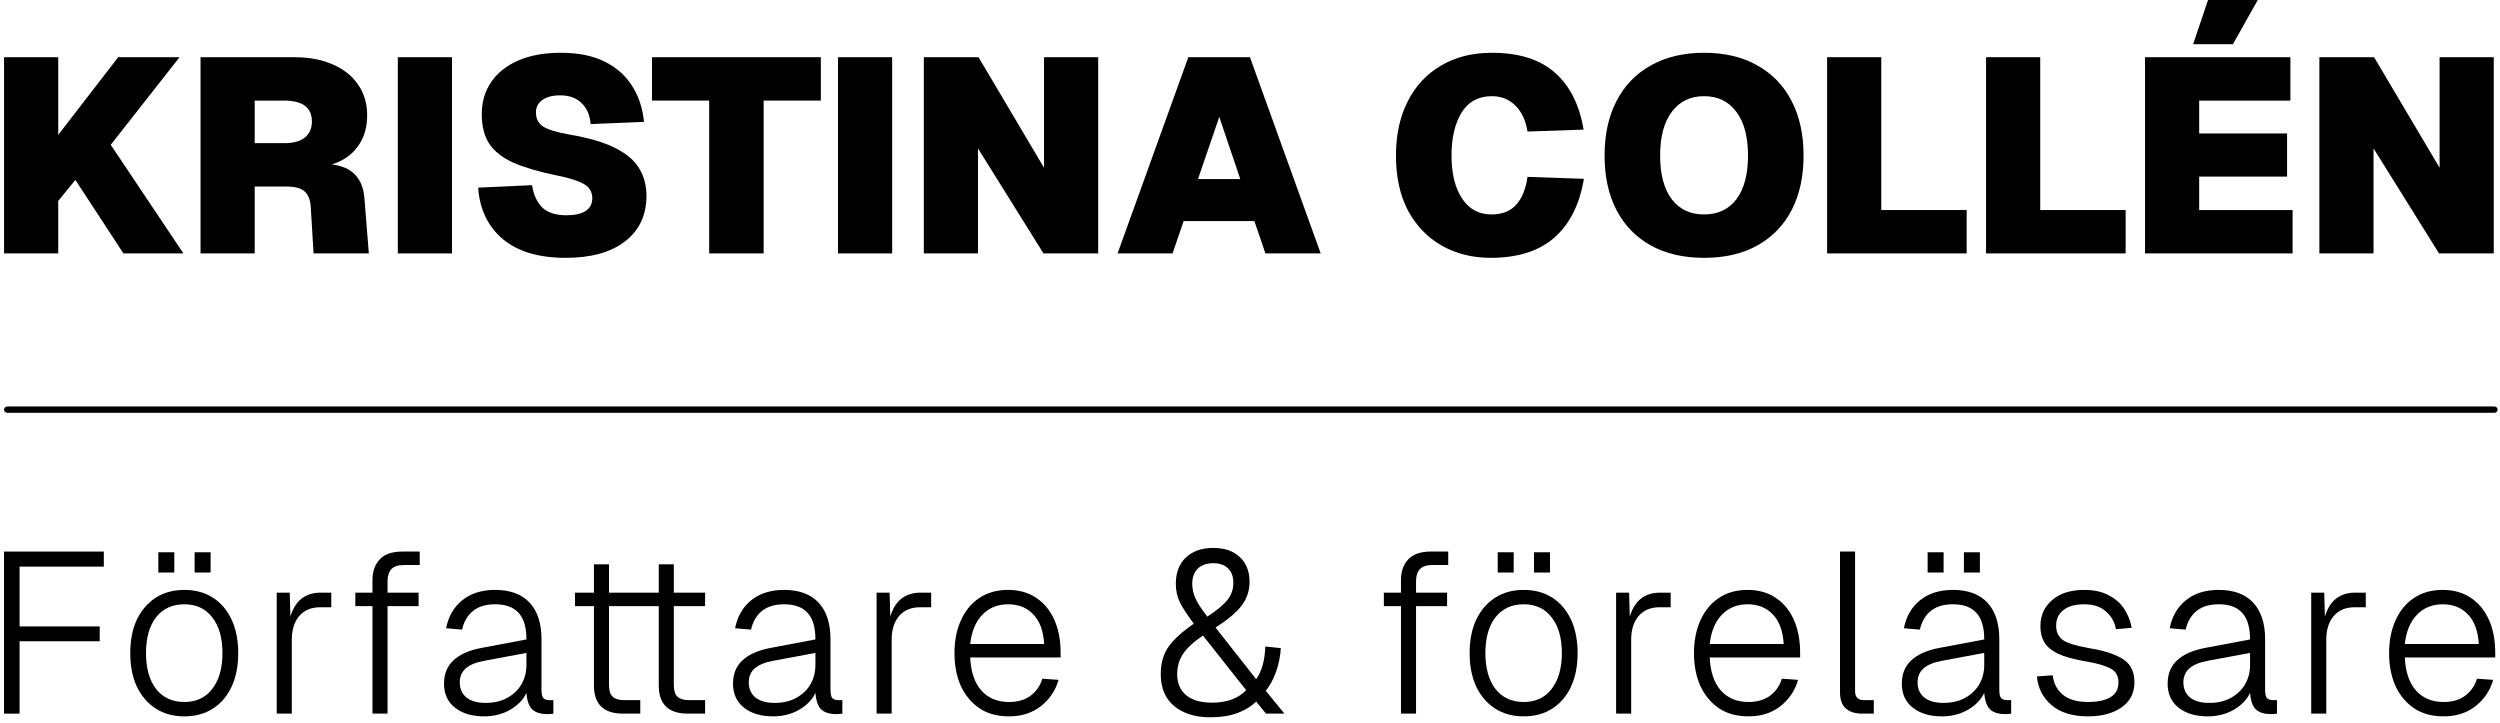
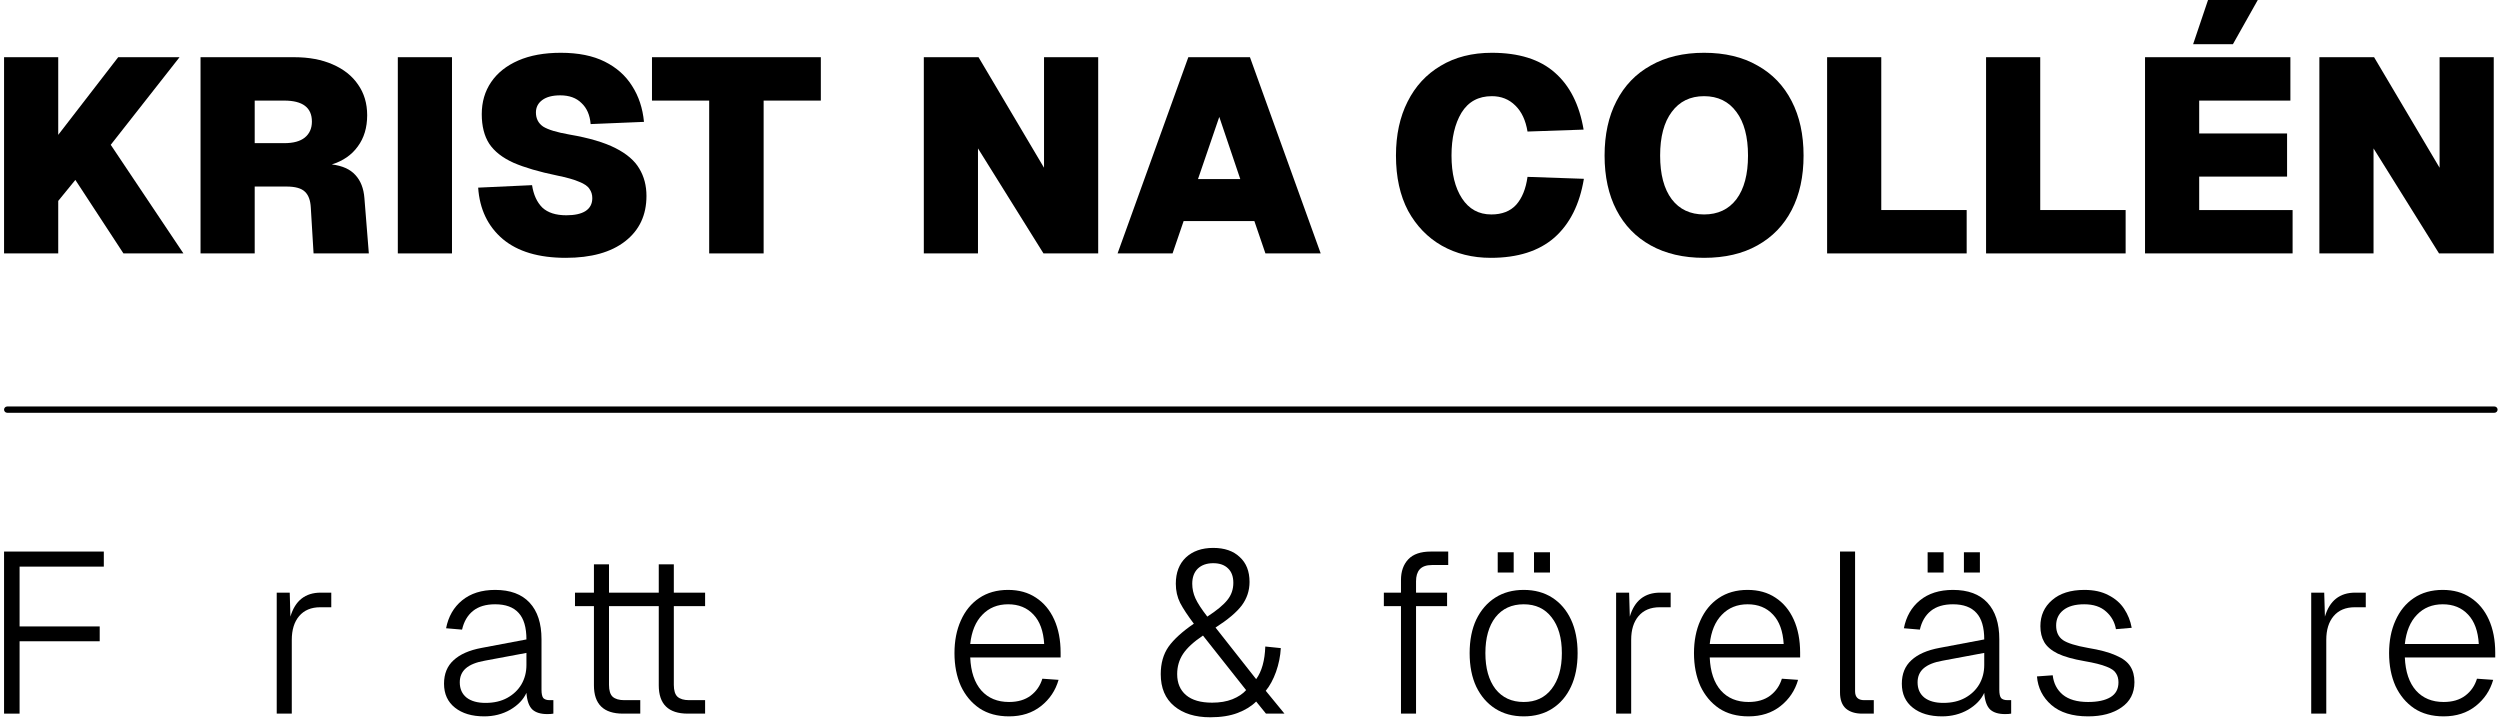
<svg xmlns="http://www.w3.org/2000/svg" width="370" height="107" viewBox="0 0 370 107" fill="none">
  <path d="M343.267 37.506V8.466H351.365L361.059 24.827V8.466H369.075V37.506H360.977L351.283 21.964V37.506H343.267Z" fill="black" />
  <path d="M317.464 37.506V8.467H338.978V14.888H325.48V19.755H338.487V26.136H325.48V31.085H339.305V37.506H317.464ZM324.581 6.544L326.789 0H334.151L330.47 6.544H324.581Z" fill="black" />
  <path d="M293.938 37.506V8.466H301.954V31.085H314.593V37.506H293.938Z" fill="black" />
  <path d="M270.412 37.506V8.466H278.428V31.085H291.067V37.506H270.412Z" fill="black" />
  <path d="M252.202 38.16C249.149 38.16 246.517 37.547 244.309 36.32C242.1 35.093 240.409 33.348 239.237 31.084C238.064 28.821 237.478 26.135 237.478 23.027C237.478 19.919 238.064 17.233 239.237 14.969C240.409 12.679 242.1 10.92 244.309 9.693C246.517 8.439 249.149 7.812 252.202 7.812C255.284 7.812 257.915 8.439 260.096 9.693C262.305 10.92 263.996 12.679 265.168 14.969C266.341 17.233 266.927 19.919 266.927 23.027C266.927 26.135 266.341 28.821 265.168 31.084C263.996 33.348 262.305 35.093 260.096 36.32C257.915 37.547 255.284 38.16 252.202 38.16ZM252.202 31.739C254.247 31.739 255.843 30.989 256.988 29.489C258.133 27.962 258.706 25.808 258.706 23.027C258.706 20.246 258.133 18.091 256.988 16.565C255.843 15.01 254.247 14.233 252.202 14.233C250.157 14.233 248.562 15.01 247.417 16.565C246.272 18.091 245.699 20.246 245.699 23.027C245.699 25.808 246.272 27.962 247.417 29.489C248.562 30.989 250.157 31.739 252.202 31.739Z" fill="black" />
  <path d="M220.632 38.16C217.932 38.16 215.519 37.56 213.392 36.361C211.293 35.161 209.629 33.443 208.402 31.207C207.203 28.944 206.603 26.217 206.603 23.027C206.603 19.973 207.175 17.314 208.321 15.051C209.466 12.761 211.102 10.988 213.229 9.734C215.356 8.453 217.878 7.812 220.795 7.812C224.776 7.812 227.871 8.78 230.08 10.716C232.316 12.652 233.747 15.474 234.374 19.182L226.072 19.468C225.799 17.805 225.199 16.524 224.272 15.624C223.345 14.697 222.186 14.233 220.795 14.233C218.805 14.233 217.305 15.051 216.296 16.687C215.315 18.323 214.824 20.436 214.824 23.027C214.824 25.672 215.342 27.785 216.378 29.367C217.414 30.948 218.859 31.739 220.714 31.739C222.295 31.739 223.522 31.262 224.395 30.307C225.267 29.326 225.826 27.949 226.072 26.176L234.415 26.463C233.788 30.253 232.329 33.157 230.039 35.175C227.749 37.165 224.613 38.16 220.632 38.16Z" fill="black" />
  <path d="M165.401 37.506L175.872 8.466H184.993L195.463 37.506H187.283L185.647 32.721H175.176L173.54 37.506H165.401ZM177.303 26.504H183.561L180.453 17.301L177.303 26.504Z" fill="black" />
  <path d="M136.725 37.506V8.466H144.823L154.516 24.827V8.466H162.533V37.506H154.435L144.741 21.964V37.506H136.725Z" fill="black" />
-   <path d="M124.023 37.506V8.466H132.039V37.506H124.023Z" fill="black" />
+   <path d="M124.023 37.506H132.039V37.506H124.023Z" fill="black" />
  <path d="M104.959 37.506V14.888H96.493V8.466H121.483V14.888H113.017V37.506H104.959Z" fill="black" />
  <path d="M83.734 38.16C79.725 38.16 76.617 37.233 74.408 35.379C72.2 33.498 70.986 30.962 70.768 27.771L78.744 27.403C78.962 28.821 79.466 29.926 80.257 30.716C81.075 31.48 82.261 31.861 83.816 31.861C85.043 31.861 85.983 31.657 86.638 31.248C87.32 30.812 87.66 30.171 87.66 29.326C87.66 28.808 87.524 28.358 87.251 27.976C87.006 27.567 86.501 27.212 85.738 26.913C85.002 26.585 83.897 26.272 82.425 25.972C79.78 25.427 77.64 24.799 76.004 24.09C74.368 23.354 73.168 22.413 72.404 21.268C71.668 20.123 71.3 18.664 71.3 16.892C71.3 15.092 71.763 13.511 72.691 12.147C73.618 10.784 74.954 9.72 76.699 8.957C78.444 8.194 80.544 7.812 82.998 7.812C85.588 7.812 87.756 8.248 89.501 9.121C91.246 9.993 92.596 11.193 93.55 12.72C94.532 14.247 95.118 16.019 95.309 18.037L87.415 18.364C87.306 17.028 86.856 15.992 86.065 15.256C85.302 14.492 84.252 14.111 82.916 14.111C81.771 14.111 80.884 14.342 80.257 14.806C79.63 15.269 79.317 15.883 79.317 16.646C79.317 17.546 79.671 18.241 80.38 18.732C81.116 19.196 82.425 19.591 84.306 19.919C87.169 20.409 89.433 21.077 91.096 21.923C92.759 22.768 93.932 23.777 94.614 24.949C95.322 26.122 95.677 27.471 95.677 28.998C95.677 31.834 94.627 34.07 92.528 35.706C90.428 37.342 87.497 38.16 83.734 38.16Z" fill="black" />
  <path d="M58.877 37.506V8.466H66.894V37.506H58.877Z" fill="black" />
  <path d="M29.679 37.506V8.466H43.544C45.726 8.466 47.621 8.821 49.23 9.53C50.866 10.239 52.12 11.234 52.992 12.516C53.892 13.797 54.342 15.31 54.342 17.056C54.342 18.883 53.879 20.423 52.952 21.677C52.052 22.932 50.77 23.818 49.107 24.336C50.661 24.527 51.82 25.045 52.584 25.89C53.374 26.735 53.824 27.881 53.933 29.326L54.588 37.506H46.407L45.998 30.717C45.944 29.653 45.658 28.876 45.14 28.385C44.621 27.867 43.708 27.608 42.399 27.608H37.696V37.506H29.679ZM37.696 21.187H42.072C43.408 21.187 44.417 20.914 45.099 20.369C45.808 19.796 46.162 19.005 46.162 17.996C46.162 15.924 44.799 14.888 42.072 14.888H37.696V21.187Z" fill="black" />
  <path d="M0.601 37.506V8.466H8.618V19.96L17.493 8.466H26.573L16.389 21.432L27.146 37.506H18.27L11.153 26.627L8.618 29.735V37.506H0.601Z" fill="black" />
  <path fill-rule="evenodd" clip-rule="evenodd" d="M0.601 60.625C0.601 60.368 0.809 60.16 1.066 60.16H369.177C369.434 60.16 369.642 60.368 369.642 60.625C369.642 60.882 369.434 61.09 369.177 61.09H1.066C0.809 61.09 0.601 60.882 0.601 60.625Z" fill="black" />
  <path d="M361.659 106.022C359.948 106.022 358.495 105.628 357.301 104.84C356.107 104.029 355.184 102.925 354.531 101.529C353.9 100.11 353.585 98.488 353.585 96.664C353.585 94.84 353.9 93.229 354.531 91.833C355.162 90.414 356.062 89.31 357.234 88.522C358.427 87.711 359.857 87.306 361.524 87.306C363.123 87.306 364.497 87.689 365.646 88.455C366.817 89.22 367.718 90.301 368.348 91.698C368.979 93.094 369.294 94.727 369.294 96.597V97.306H355.916C356.006 99.423 356.558 101.056 357.571 102.205C358.585 103.331 359.948 103.894 361.659 103.894C362.966 103.894 364.035 103.578 364.869 102.948C365.702 102.317 366.276 101.484 366.592 100.448L368.99 100.617C368.54 102.193 367.673 103.488 366.389 104.502C365.105 105.515 363.529 106.022 361.659 106.022ZM355.916 95.313H366.862C366.749 93.398 366.22 91.946 365.274 90.955C364.328 89.941 363.078 89.434 361.524 89.434C359.97 89.434 358.698 89.952 357.707 90.988C356.716 92.002 356.119 93.443 355.916 95.313Z" fill="black" />
  <path d="M342.06 105.617V87.711H343.985L344.087 91.258C344.785 88.894 346.283 87.711 348.58 87.711H350.134V89.873H348.512C347.161 89.873 346.114 90.312 345.371 91.191C344.65 92.047 344.289 93.218 344.289 94.704V105.617H342.06Z" fill="black" />
-   <path d="M326.757 106.022C324.955 106.022 323.513 105.594 322.432 104.738C321.351 103.883 320.811 102.7 320.811 101.191C320.811 99.727 321.284 98.567 322.23 97.711C323.176 96.833 324.561 96.225 326.385 95.887L333.007 94.637C333.007 92.858 332.624 91.551 331.858 90.718C331.092 89.862 329.932 89.434 328.378 89.434C327.004 89.434 325.912 89.761 325.101 90.414C324.29 91.067 323.75 91.991 323.48 93.184L321.115 92.982C321.453 91.247 322.241 89.874 323.48 88.86C324.741 87.824 326.374 87.306 328.378 87.306C330.608 87.306 332.308 87.936 333.48 89.198C334.651 90.459 335.236 92.261 335.236 94.603V102.069C335.236 102.678 335.326 103.094 335.507 103.319C335.709 103.522 336.025 103.624 336.453 103.624H336.993V105.617C336.768 105.662 336.464 105.684 336.081 105.684C335.113 105.684 334.381 105.459 333.885 105.009C333.39 104.536 333.097 103.714 333.007 102.542C332.556 103.533 331.757 104.367 330.608 105.042C329.459 105.696 328.176 106.022 326.757 106.022ZM326.959 104.029C328.198 104.029 329.268 103.781 330.169 103.286C331.07 102.79 331.768 102.126 332.263 101.292C332.759 100.437 333.007 99.479 333.007 98.421V96.63L326.858 97.779C325.574 98.004 324.628 98.387 324.02 98.927C323.435 99.446 323.142 100.133 323.142 100.988C323.142 101.957 323.48 102.711 324.155 103.252C324.831 103.77 325.766 104.029 326.959 104.029Z" fill="black" />
  <path d="M309.038 106.022C306.718 106.022 304.905 105.459 303.599 104.333C302.315 103.207 301.606 101.799 301.471 100.11L303.802 99.941C303.937 101.135 304.432 102.092 305.288 102.813C306.167 103.533 307.417 103.894 309.038 103.894C310.457 103.894 311.561 103.657 312.349 103.184C313.137 102.711 313.532 101.979 313.532 100.988C313.532 100.448 313.408 99.997 313.16 99.637C312.935 99.254 312.462 98.927 311.741 98.657C311.02 98.365 309.939 98.094 308.498 97.847C306.809 97.554 305.491 97.182 304.545 96.732C303.599 96.259 302.935 95.696 302.552 95.042C302.169 94.389 301.977 93.601 301.977 92.677C301.977 91.101 302.552 89.817 303.7 88.826C304.849 87.813 306.448 87.306 308.498 87.306C309.894 87.306 311.077 87.565 312.045 88.083C313.036 88.578 313.813 89.254 314.376 90.11C314.939 90.966 315.311 91.9 315.491 92.914L313.16 93.117C312.98 92.081 312.496 91.214 311.707 90.515C310.919 89.795 309.838 89.434 308.464 89.434C307.113 89.434 306.077 89.727 305.356 90.313C304.658 90.876 304.309 91.63 304.309 92.576C304.309 93.545 304.646 94.265 305.322 94.738C305.998 95.189 307.225 95.572 309.005 95.887C310.784 96.18 312.169 96.551 313.16 97.002C314.173 97.43 314.883 97.97 315.288 98.624C315.694 99.254 315.896 100.031 315.896 100.955C315.896 102.576 315.255 103.826 313.971 104.705C312.709 105.583 311.065 106.022 309.038 106.022Z" fill="black" />
  <path d="M287.417 106.022C285.615 106.022 284.174 105.594 283.093 104.738C282.011 103.882 281.471 102.7 281.471 101.191C281.471 99.727 281.944 98.567 282.89 97.711C283.836 96.833 285.221 96.225 287.045 95.887L293.667 94.637C293.667 92.858 293.284 91.551 292.518 90.718C291.752 89.862 290.593 89.434 289.039 89.434C287.665 89.434 286.572 89.761 285.761 90.414C284.951 91.067 284.41 91.991 284.14 93.184L281.775 92.982C282.113 91.247 282.901 89.874 284.14 88.86C285.401 87.824 287.034 87.306 289.039 87.306C291.268 87.306 292.969 87.936 294.14 89.198C295.311 90.459 295.897 92.261 295.897 94.603V102.069C295.897 102.678 295.987 103.094 296.167 103.319C296.37 103.522 296.685 103.623 297.113 103.623H297.653V105.617C297.428 105.662 297.124 105.684 296.741 105.684C295.773 105.684 295.041 105.459 294.545 105.009C294.05 104.536 293.757 103.714 293.667 102.542C293.216 103.533 292.417 104.367 291.268 105.042C290.12 105.696 288.836 106.022 287.417 106.022ZM287.62 104.029C288.858 104.029 289.928 103.781 290.829 103.286C291.73 102.79 292.428 102.126 292.924 101.292C293.419 100.437 293.667 99.479 293.667 98.421V96.63L287.518 97.779C286.234 98.004 285.289 98.387 284.68 98.927C284.095 99.446 283.802 100.132 283.802 100.988C283.802 101.957 284.14 102.711 284.816 103.252C285.491 103.77 286.426 104.029 287.62 104.029ZM285.289 84.738V81.732H287.653V84.738H285.289ZM290.66 84.738V81.732H293.025V84.738H290.66Z" fill="black" />
  <path d="M275.598 105.617C274.585 105.617 273.785 105.369 273.2 104.874C272.614 104.356 272.321 103.556 272.321 102.475V81.63H274.551V102.306C274.551 103.184 275.001 103.624 275.902 103.624H277.321V105.617H275.598Z" fill="black" />
  <path d="M258.784 106.022C257.072 106.022 255.619 105.628 254.425 104.84C253.232 104.029 252.308 102.925 251.655 101.529C251.025 100.11 250.709 98.488 250.709 96.664C250.709 94.84 251.025 93.229 251.655 91.833C252.286 90.414 253.187 89.31 254.358 88.522C255.552 87.711 256.982 87.306 258.648 87.306C260.248 87.306 261.621 87.689 262.77 88.455C263.941 89.22 264.842 90.301 265.473 91.698C266.103 93.094 266.419 94.727 266.419 96.597V97.306H253.04C253.13 99.423 253.682 101.056 254.696 102.205C255.709 103.331 257.072 103.894 258.784 103.894C260.09 103.894 261.16 103.578 261.993 102.948C262.826 102.317 263.401 101.484 263.716 100.448L266.115 100.617C265.664 102.193 264.797 103.488 263.513 104.502C262.23 105.515 260.653 106.022 258.784 106.022ZM253.04 95.313H263.986C263.874 93.398 263.344 91.946 262.398 90.955C261.452 89.941 260.202 89.434 258.648 89.434C257.094 89.434 255.822 89.952 254.831 90.988C253.84 92.002 253.243 93.443 253.04 95.313Z" fill="black" />
  <path d="M239.184 105.617V87.711H241.11L241.211 91.258C241.909 88.894 243.407 87.711 245.704 87.711H247.258V89.873H245.637C244.285 89.873 243.238 90.312 242.495 91.191C241.774 92.047 241.414 93.218 241.414 94.704V105.617H239.184Z" fill="black" />
  <path d="M225.513 106.022C223.891 106.022 222.484 105.639 221.29 104.873C220.096 104.108 219.162 103.027 218.486 101.63C217.833 100.234 217.506 98.578 217.506 96.664C217.506 94.75 217.833 93.094 218.486 91.698C219.162 90.301 220.096 89.22 221.29 88.455C222.484 87.689 223.891 87.306 225.513 87.306C227.134 87.306 228.542 87.689 229.736 88.455C230.93 89.22 231.853 90.301 232.506 91.698C233.159 93.094 233.486 94.75 233.486 96.664C233.486 98.578 233.159 100.234 232.506 101.63C231.853 103.027 230.93 104.108 229.736 104.873C228.542 105.639 227.134 106.022 225.513 106.022ZM225.513 103.894C227.27 103.894 228.644 103.252 229.634 101.968C230.648 100.662 231.155 98.894 231.155 96.664C231.155 94.412 230.648 92.644 229.634 91.36C228.644 90.076 227.27 89.434 225.513 89.434C223.734 89.434 222.337 90.076 221.324 91.36C220.333 92.644 219.837 94.412 219.837 96.664C219.837 98.894 220.333 100.662 221.324 101.968C222.337 103.252 223.734 103.894 225.513 103.894ZM221.662 84.738V81.732H224.026V84.738H221.662ZM227.033 84.738V81.732H229.398V84.738H227.033Z" fill="black" />
  <path d="M207.344 105.617V89.705H204.81V87.712H207.344V85.853C207.344 84.57 207.704 83.545 208.425 82.779C209.146 82.013 210.261 81.63 211.77 81.63H214.337V83.624H211.939C211.105 83.624 210.497 83.838 210.114 84.266C209.754 84.671 209.574 85.257 209.574 86.022V87.712H214.168V89.705H209.574V105.617H207.344Z" fill="black" />
  <path d="M179.121 106.157C176.891 106.157 175.112 105.606 173.783 104.502C172.454 103.398 171.79 101.822 171.79 99.772C171.79 98.173 172.173 96.822 172.939 95.718C173.727 94.615 174.977 93.477 176.689 92.306C175.788 91.112 175.112 90.088 174.662 89.232C174.234 88.376 174.02 87.43 174.02 86.394C174.02 84.75 174.515 83.455 175.506 82.509C176.52 81.563 177.871 81.09 179.56 81.09C181.227 81.09 182.533 81.54 183.479 82.441C184.448 83.32 184.932 84.547 184.932 86.124C184.932 87.407 184.549 88.567 183.783 89.603C183.017 90.617 181.722 91.709 179.898 92.88L185.912 100.515C186.745 99.367 187.195 97.756 187.263 95.684L189.56 95.921C189.493 97.115 189.256 98.286 188.851 99.434C188.445 100.56 187.939 101.495 187.331 102.238L190.101 105.617H187.364L185.912 103.826C185.213 104.524 184.301 105.088 183.175 105.515C182.049 105.943 180.698 106.157 179.121 106.157ZM178.682 91.259C180.101 90.335 181.092 89.513 181.655 88.792C182.24 88.072 182.533 87.227 182.533 86.259C182.533 85.335 182.274 84.626 181.756 84.13C181.238 83.612 180.506 83.353 179.56 83.353C178.592 83.353 177.826 83.624 177.263 84.164C176.722 84.705 176.452 85.448 176.452 86.394C176.452 87.137 176.61 87.858 176.925 88.556C177.24 89.254 177.826 90.155 178.682 91.259ZM179.391 103.995C180.54 103.995 181.542 103.826 182.398 103.488C183.276 103.128 183.952 102.678 184.425 102.137L178.04 94.063C176.666 94.986 175.686 95.887 175.101 96.765C174.515 97.644 174.222 98.646 174.222 99.772C174.222 101.101 174.662 102.137 175.54 102.88C176.418 103.624 177.702 103.995 179.391 103.995Z" fill="black" />
  <path d="M149.336 106.022C147.624 106.022 146.171 105.628 144.978 104.84C143.784 104.029 142.861 102.925 142.207 101.529C141.577 100.11 141.262 98.488 141.262 96.664C141.262 94.84 141.577 93.229 142.207 91.833C142.838 90.414 143.739 89.31 144.91 88.522C146.104 87.711 147.534 87.306 149.201 87.306C150.8 87.306 152.174 87.689 153.322 88.455C154.494 89.22 155.394 90.301 156.025 91.698C156.656 93.094 156.971 94.727 156.971 96.597V97.306H143.593C143.683 99.423 144.235 101.056 145.248 102.205C146.262 103.331 147.624 103.894 149.336 103.894C150.642 103.894 151.712 103.578 152.545 102.948C153.379 102.317 153.953 101.484 154.268 100.448L156.667 100.617C156.217 102.193 155.349 103.488 154.066 104.502C152.782 105.515 151.205 106.022 149.336 106.022ZM143.593 95.313H154.539C154.426 93.398 153.897 91.946 152.951 90.955C152.005 89.941 150.755 89.434 149.201 89.434C147.647 89.434 146.374 89.952 145.383 90.988C144.392 92.002 143.795 93.443 143.593 95.313Z" fill="black" />
-   <path d="M129.736 105.617V87.711H131.662L131.763 91.258C132.461 88.894 133.959 87.711 136.257 87.711H137.811V89.873H136.189C134.838 89.873 133.79 90.312 133.047 91.191C132.326 92.047 131.966 93.218 131.966 94.704V105.617H129.736Z" fill="black" />
-   <path d="M114.433 106.022C112.631 106.022 111.19 105.594 110.109 104.738C109.028 103.883 108.487 102.7 108.487 101.191C108.487 99.727 108.96 98.567 109.906 97.711C110.852 96.833 112.237 96.225 114.062 95.887L120.683 94.637C120.683 92.858 120.3 91.551 119.535 90.718C118.769 89.862 117.609 89.434 116.055 89.434C114.681 89.434 113.589 89.761 112.778 90.414C111.967 91.067 111.426 91.991 111.156 93.184L108.791 92.982C109.129 91.247 109.917 89.874 111.156 88.86C112.417 87.824 114.05 87.306 116.055 87.306C118.285 87.306 119.985 87.936 121.156 89.198C122.327 90.459 122.913 92.261 122.913 94.603V102.069C122.913 102.678 123.003 103.094 123.183 103.319C123.386 103.522 123.701 103.624 124.129 103.624H124.67V105.617C124.444 105.662 124.14 105.684 123.758 105.684C122.789 105.684 122.057 105.459 121.562 105.009C121.066 104.536 120.773 103.714 120.683 102.542C120.233 103.533 119.433 104.367 118.285 105.042C117.136 105.696 115.852 106.022 114.433 106.022ZM114.636 104.029C115.875 104.029 116.944 103.781 117.845 103.286C118.746 102.79 119.444 102.126 119.94 101.292C120.435 100.437 120.683 99.479 120.683 98.421V96.63L114.535 97.779C113.251 98.004 112.305 98.387 111.697 98.927C111.111 99.446 110.818 100.133 110.818 100.988C110.818 101.957 111.156 102.711 111.832 103.252C112.508 103.77 113.442 104.029 114.636 104.029Z" fill="black" />
  <path d="M92.193 105.617C89.332 105.617 87.902 104.22 87.902 101.428V89.705H85.098V87.711H87.902V83.522H90.132V87.711H94.76V89.705H90.132V101.36C90.132 102.193 90.312 102.779 90.672 103.117C91.055 103.455 91.63 103.624 92.395 103.624H94.76V105.617H92.193ZM101.787 105.617C98.927 105.617 97.497 104.22 97.497 101.428V89.705H94.693V87.711H97.497V83.522H99.726V87.711H104.355V89.705H99.726V101.36C99.726 102.193 99.907 102.779 100.267 103.117C100.65 103.455 101.224 103.624 101.99 103.624H104.355V105.617H101.787Z" fill="black" />
  <path d="M71.662 106.022C69.861 106.022 68.419 105.594 67.338 104.738C66.257 103.883 65.716 102.7 65.716 101.191C65.716 99.727 66.189 98.567 67.135 97.711C68.081 96.833 69.466 96.225 71.291 95.887L77.912 94.637C77.912 92.858 77.529 91.551 76.764 90.718C75.998 89.862 74.838 89.434 73.284 89.434C71.91 89.434 70.818 89.761 70.007 90.414C69.196 91.067 68.656 91.991 68.385 93.184L66.02 92.982C66.358 91.247 67.147 89.874 68.385 88.86C69.647 87.824 71.279 87.306 73.284 87.306C75.514 87.306 77.214 87.936 78.385 89.198C79.556 90.459 80.142 92.261 80.142 94.603V102.069C80.142 102.678 80.232 103.094 80.412 103.319C80.615 103.522 80.93 103.624 81.358 103.624H81.899V105.617C81.674 105.662 81.37 105.684 80.987 105.684C80.018 105.684 79.286 105.459 78.791 105.009C78.295 104.536 78.002 103.714 77.912 102.542C77.462 103.533 76.662 104.367 75.514 105.042C74.365 105.696 73.081 106.022 71.662 106.022ZM71.865 104.029C73.104 104.029 74.174 103.781 75.075 103.286C75.975 102.79 76.674 102.126 77.169 101.292C77.665 100.437 77.912 99.479 77.912 98.421V96.63L71.764 97.779C70.48 98.004 69.534 98.387 68.926 98.927C68.34 99.446 68.047 100.133 68.047 100.988C68.047 101.957 68.385 102.711 69.061 103.252C69.737 103.77 70.671 104.029 71.865 104.029Z" fill="black" />
-   <path d="M55.126 105.617V89.705H52.592V87.712H55.126V85.853C55.126 84.57 55.486 83.545 56.206 82.779C56.927 82.013 58.042 81.63 59.551 81.63H62.119V83.624H59.72C58.887 83.624 58.279 83.838 57.896 84.266C57.535 84.671 57.355 85.257 57.355 86.022V87.712H61.95V89.705H57.355V105.617H55.126Z" fill="black" />
  <path d="M40.955 105.617V87.711H42.88L42.982 91.258C43.68 88.894 45.178 87.711 47.475 87.711H49.029V89.873H47.407C46.056 89.873 45.009 90.312 44.266 91.191C43.545 92.047 43.184 93.218 43.184 94.704V105.617H40.955Z" fill="black" />
-   <path d="M27.284 106.022C25.662 106.022 24.254 105.639 23.061 104.873C21.867 104.108 20.932 103.027 20.257 101.63C19.603 100.234 19.277 98.578 19.277 96.664C19.277 94.75 19.603 93.094 20.257 91.698C20.932 90.301 21.867 89.22 23.061 88.455C24.254 87.689 25.662 87.306 27.284 87.306C28.905 87.306 30.313 87.689 31.507 88.455C32.7 89.22 33.624 90.301 34.277 91.698C34.93 93.094 35.257 94.75 35.257 96.664C35.257 98.578 34.93 100.234 34.277 101.63C33.624 103.027 32.7 104.108 31.507 104.873C30.313 105.639 28.905 106.022 27.284 106.022ZM27.284 103.894C29.04 103.894 30.414 103.252 31.405 101.968C32.419 100.662 32.925 98.894 32.925 96.664C32.925 94.412 32.419 92.644 31.405 91.36C30.414 90.076 29.04 89.434 27.284 89.434C25.504 89.434 24.108 90.076 23.094 91.36C22.103 92.644 21.608 94.412 21.608 96.664C21.608 98.894 22.103 100.662 23.094 101.968C24.108 103.252 25.504 103.894 27.284 103.894ZM23.432 84.738V81.732H25.797V84.738H23.432ZM28.804 84.738V81.732H31.169V84.738H28.804Z" fill="black" />
  <path d="M0.601 105.617V81.63H15.364V83.86H2.898V92.712H14.756V94.907H2.898V105.617H0.601Z" fill="black" />
</svg>